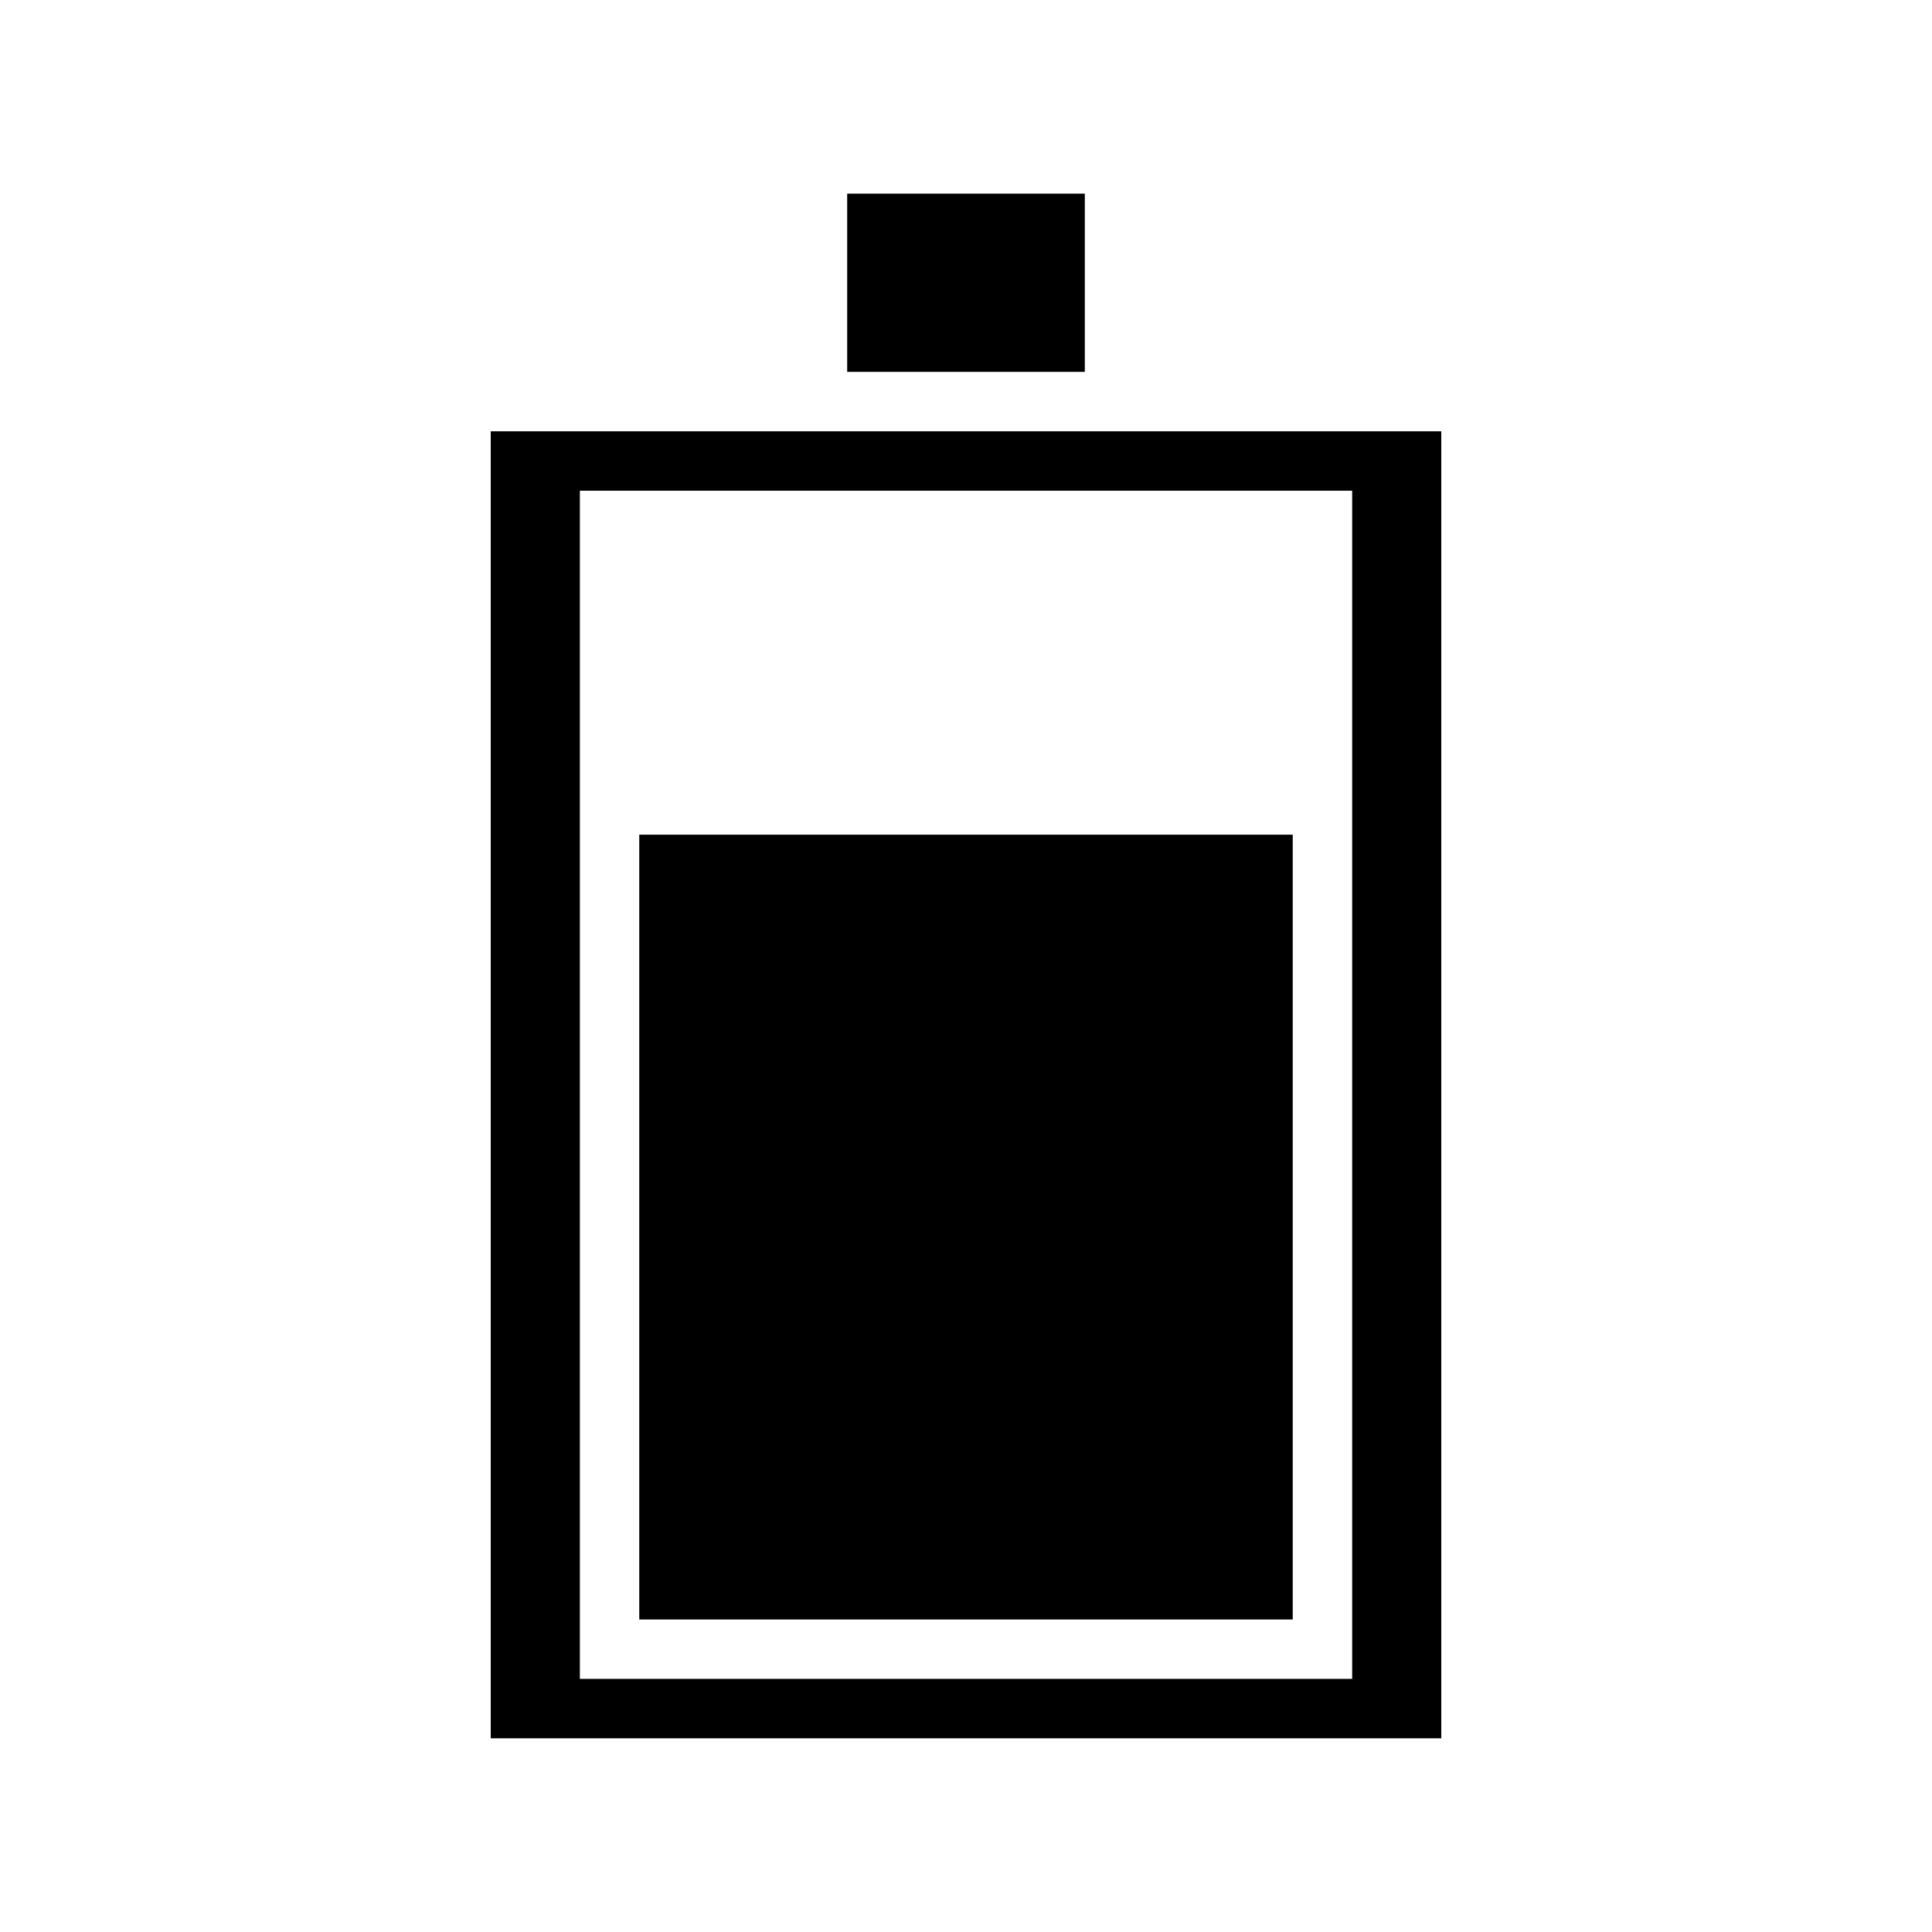
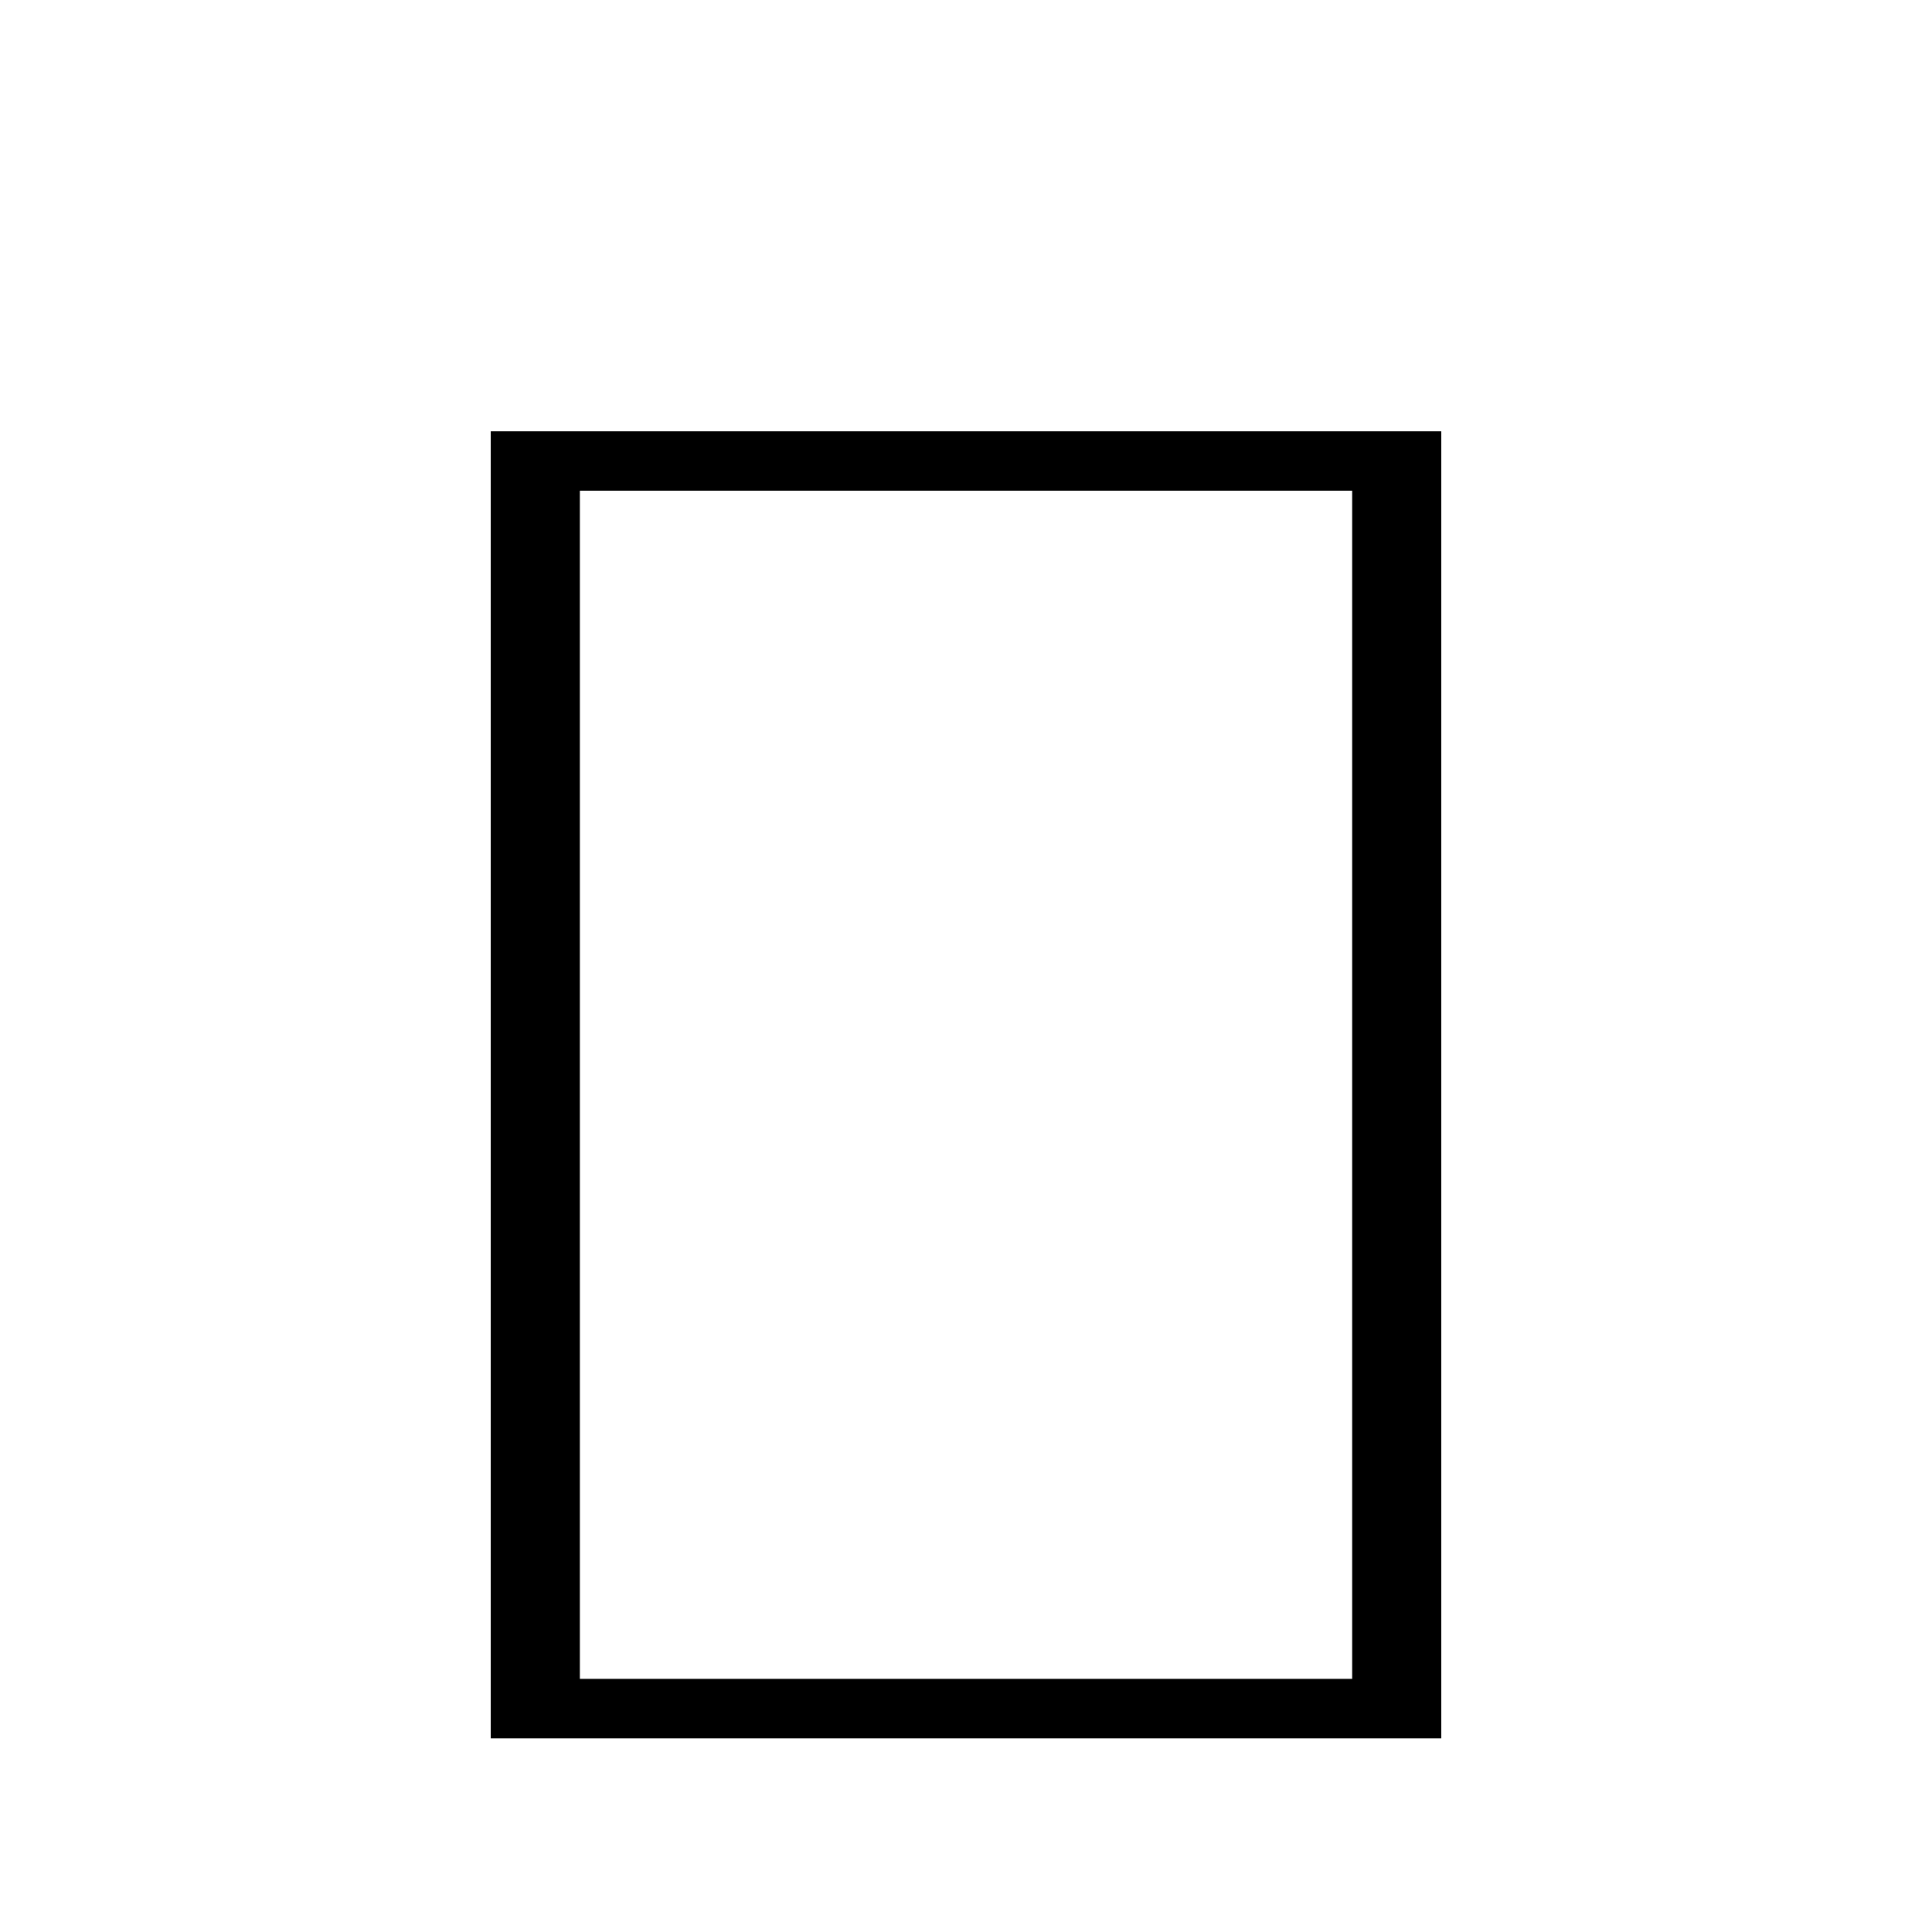
<svg xmlns="http://www.w3.org/2000/svg" fill="#000000" width="800px" height="800px" version="1.1" viewBox="144 144 512 512">
  <g>
-     <path d="m368.51 195.32h62.977v47.23h-62.977z" />
    <path d="m274.05 258.3v346.37h251.9v-346.37zm228.29 330.62h-204.67v-314.88h204.67z" />
-     <path d="m313.41 365.2h173.18v207.98h-173.18z" />
  </g>
</svg>